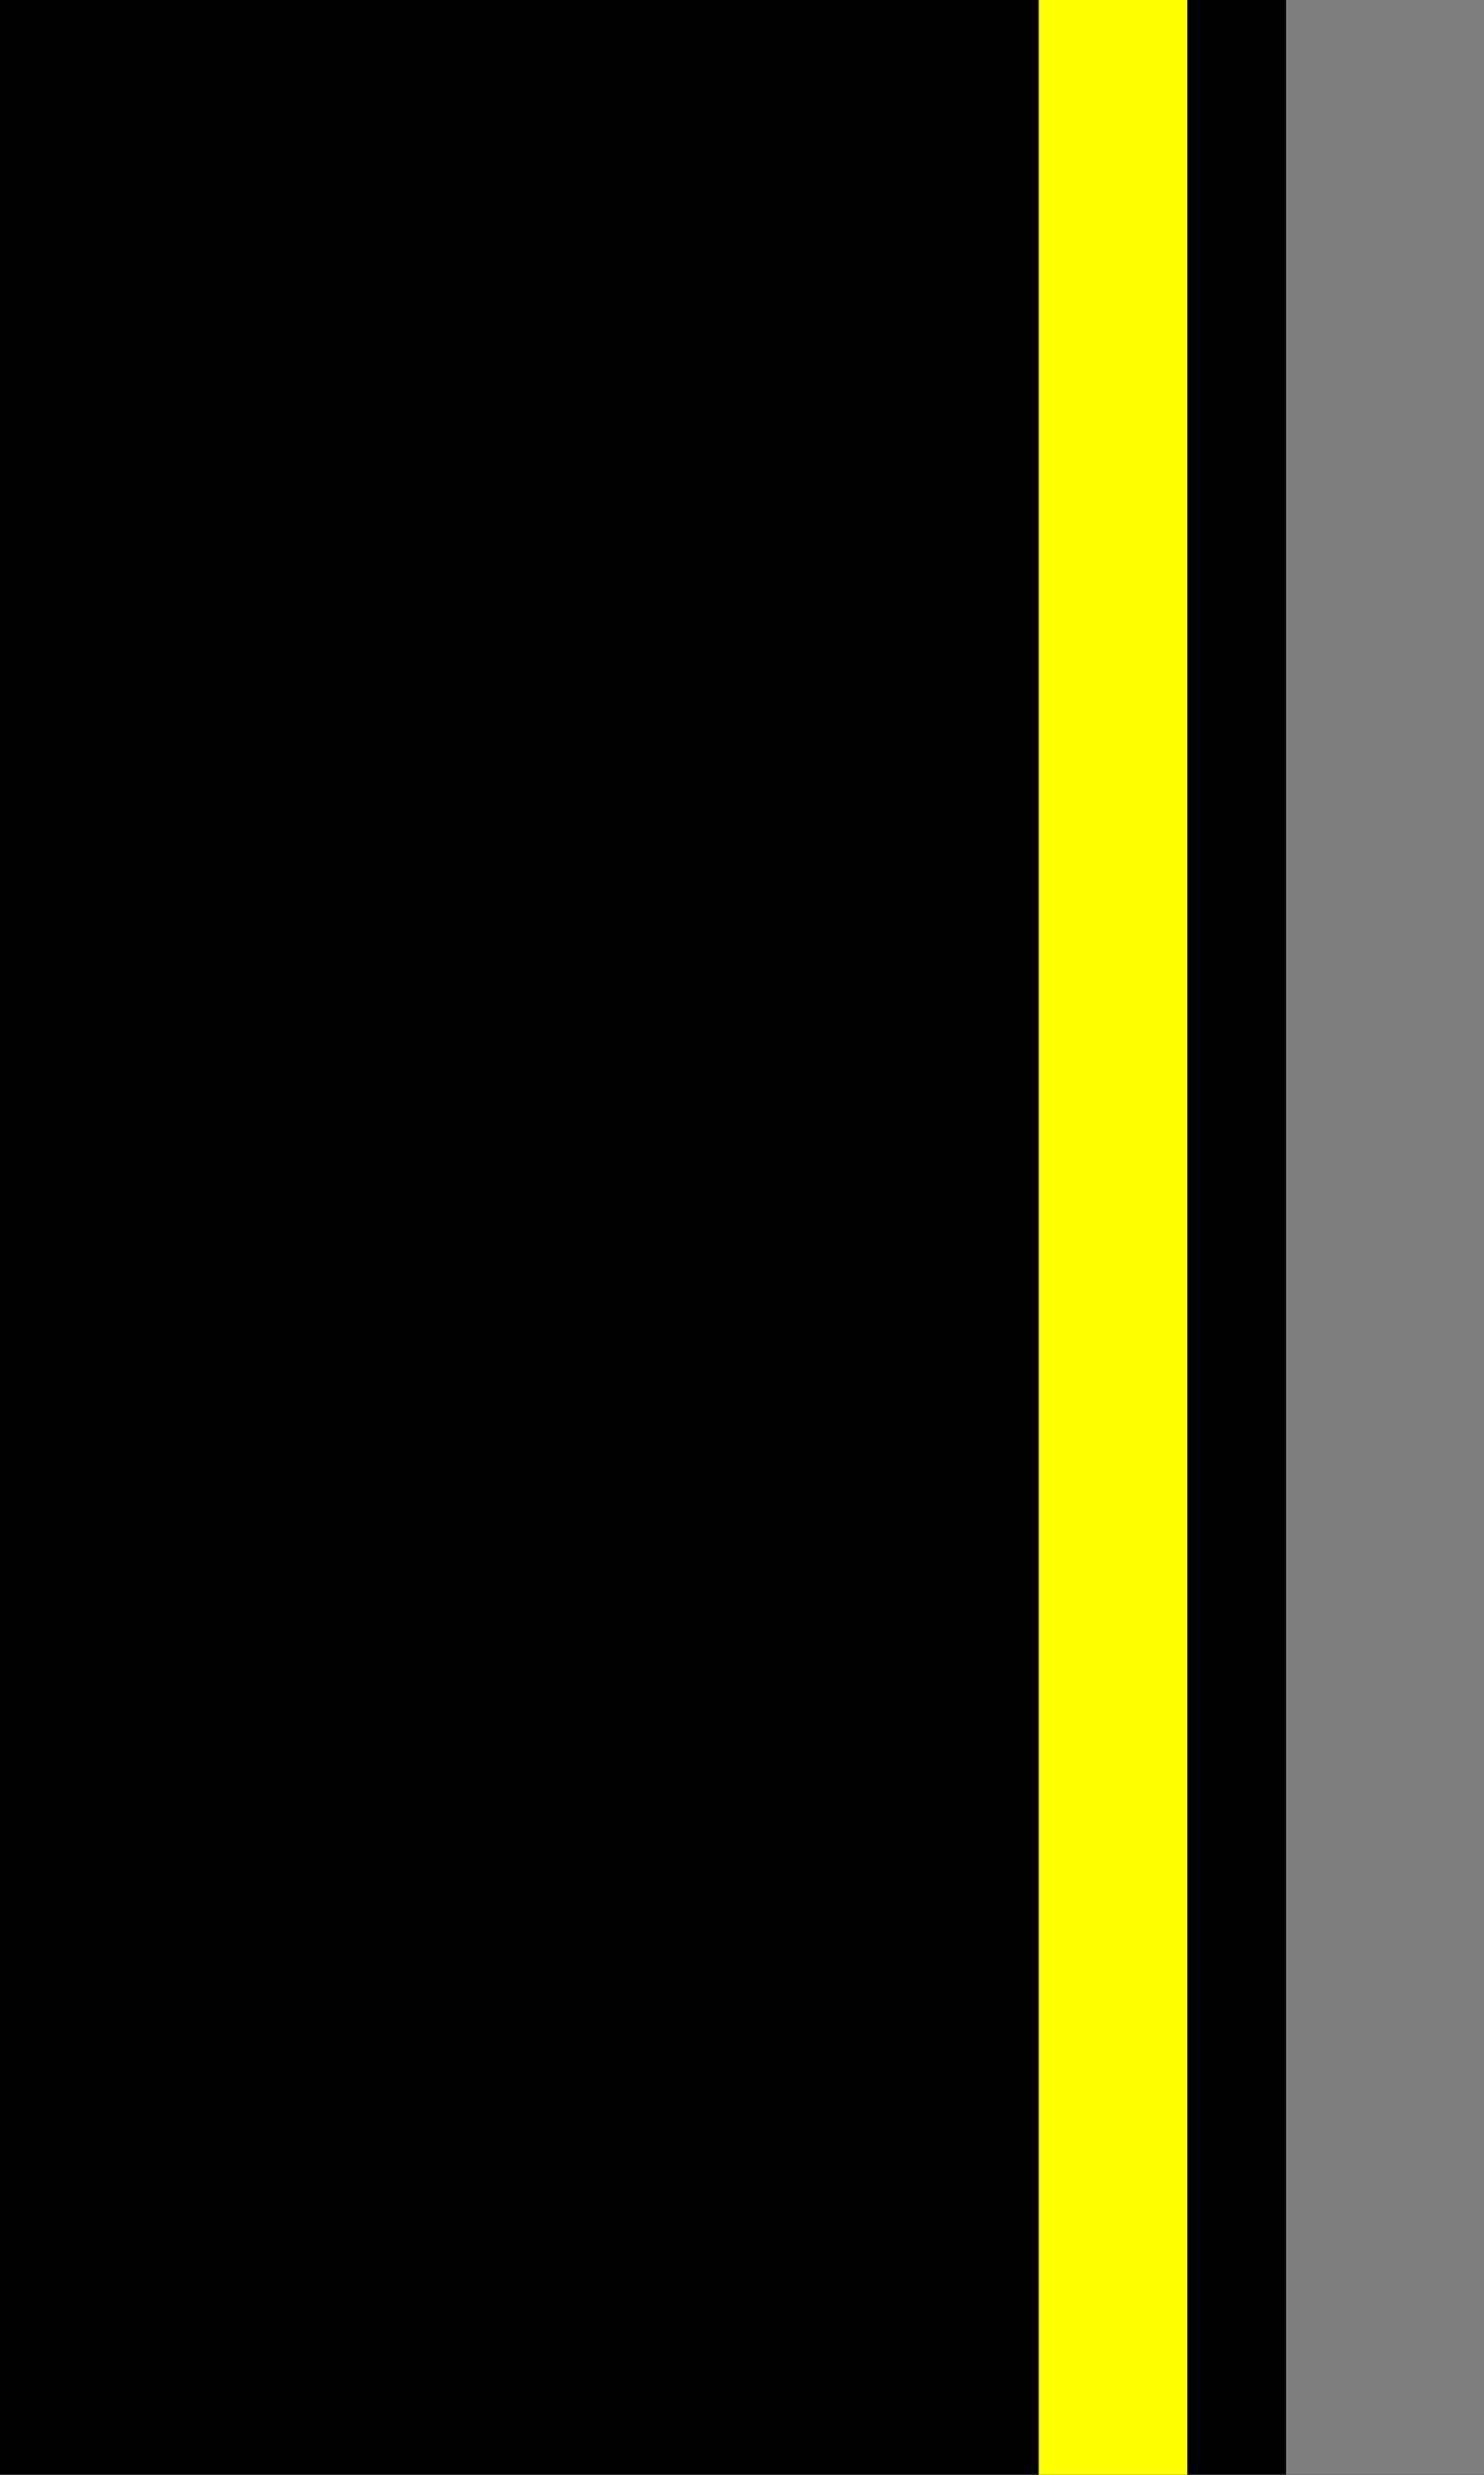
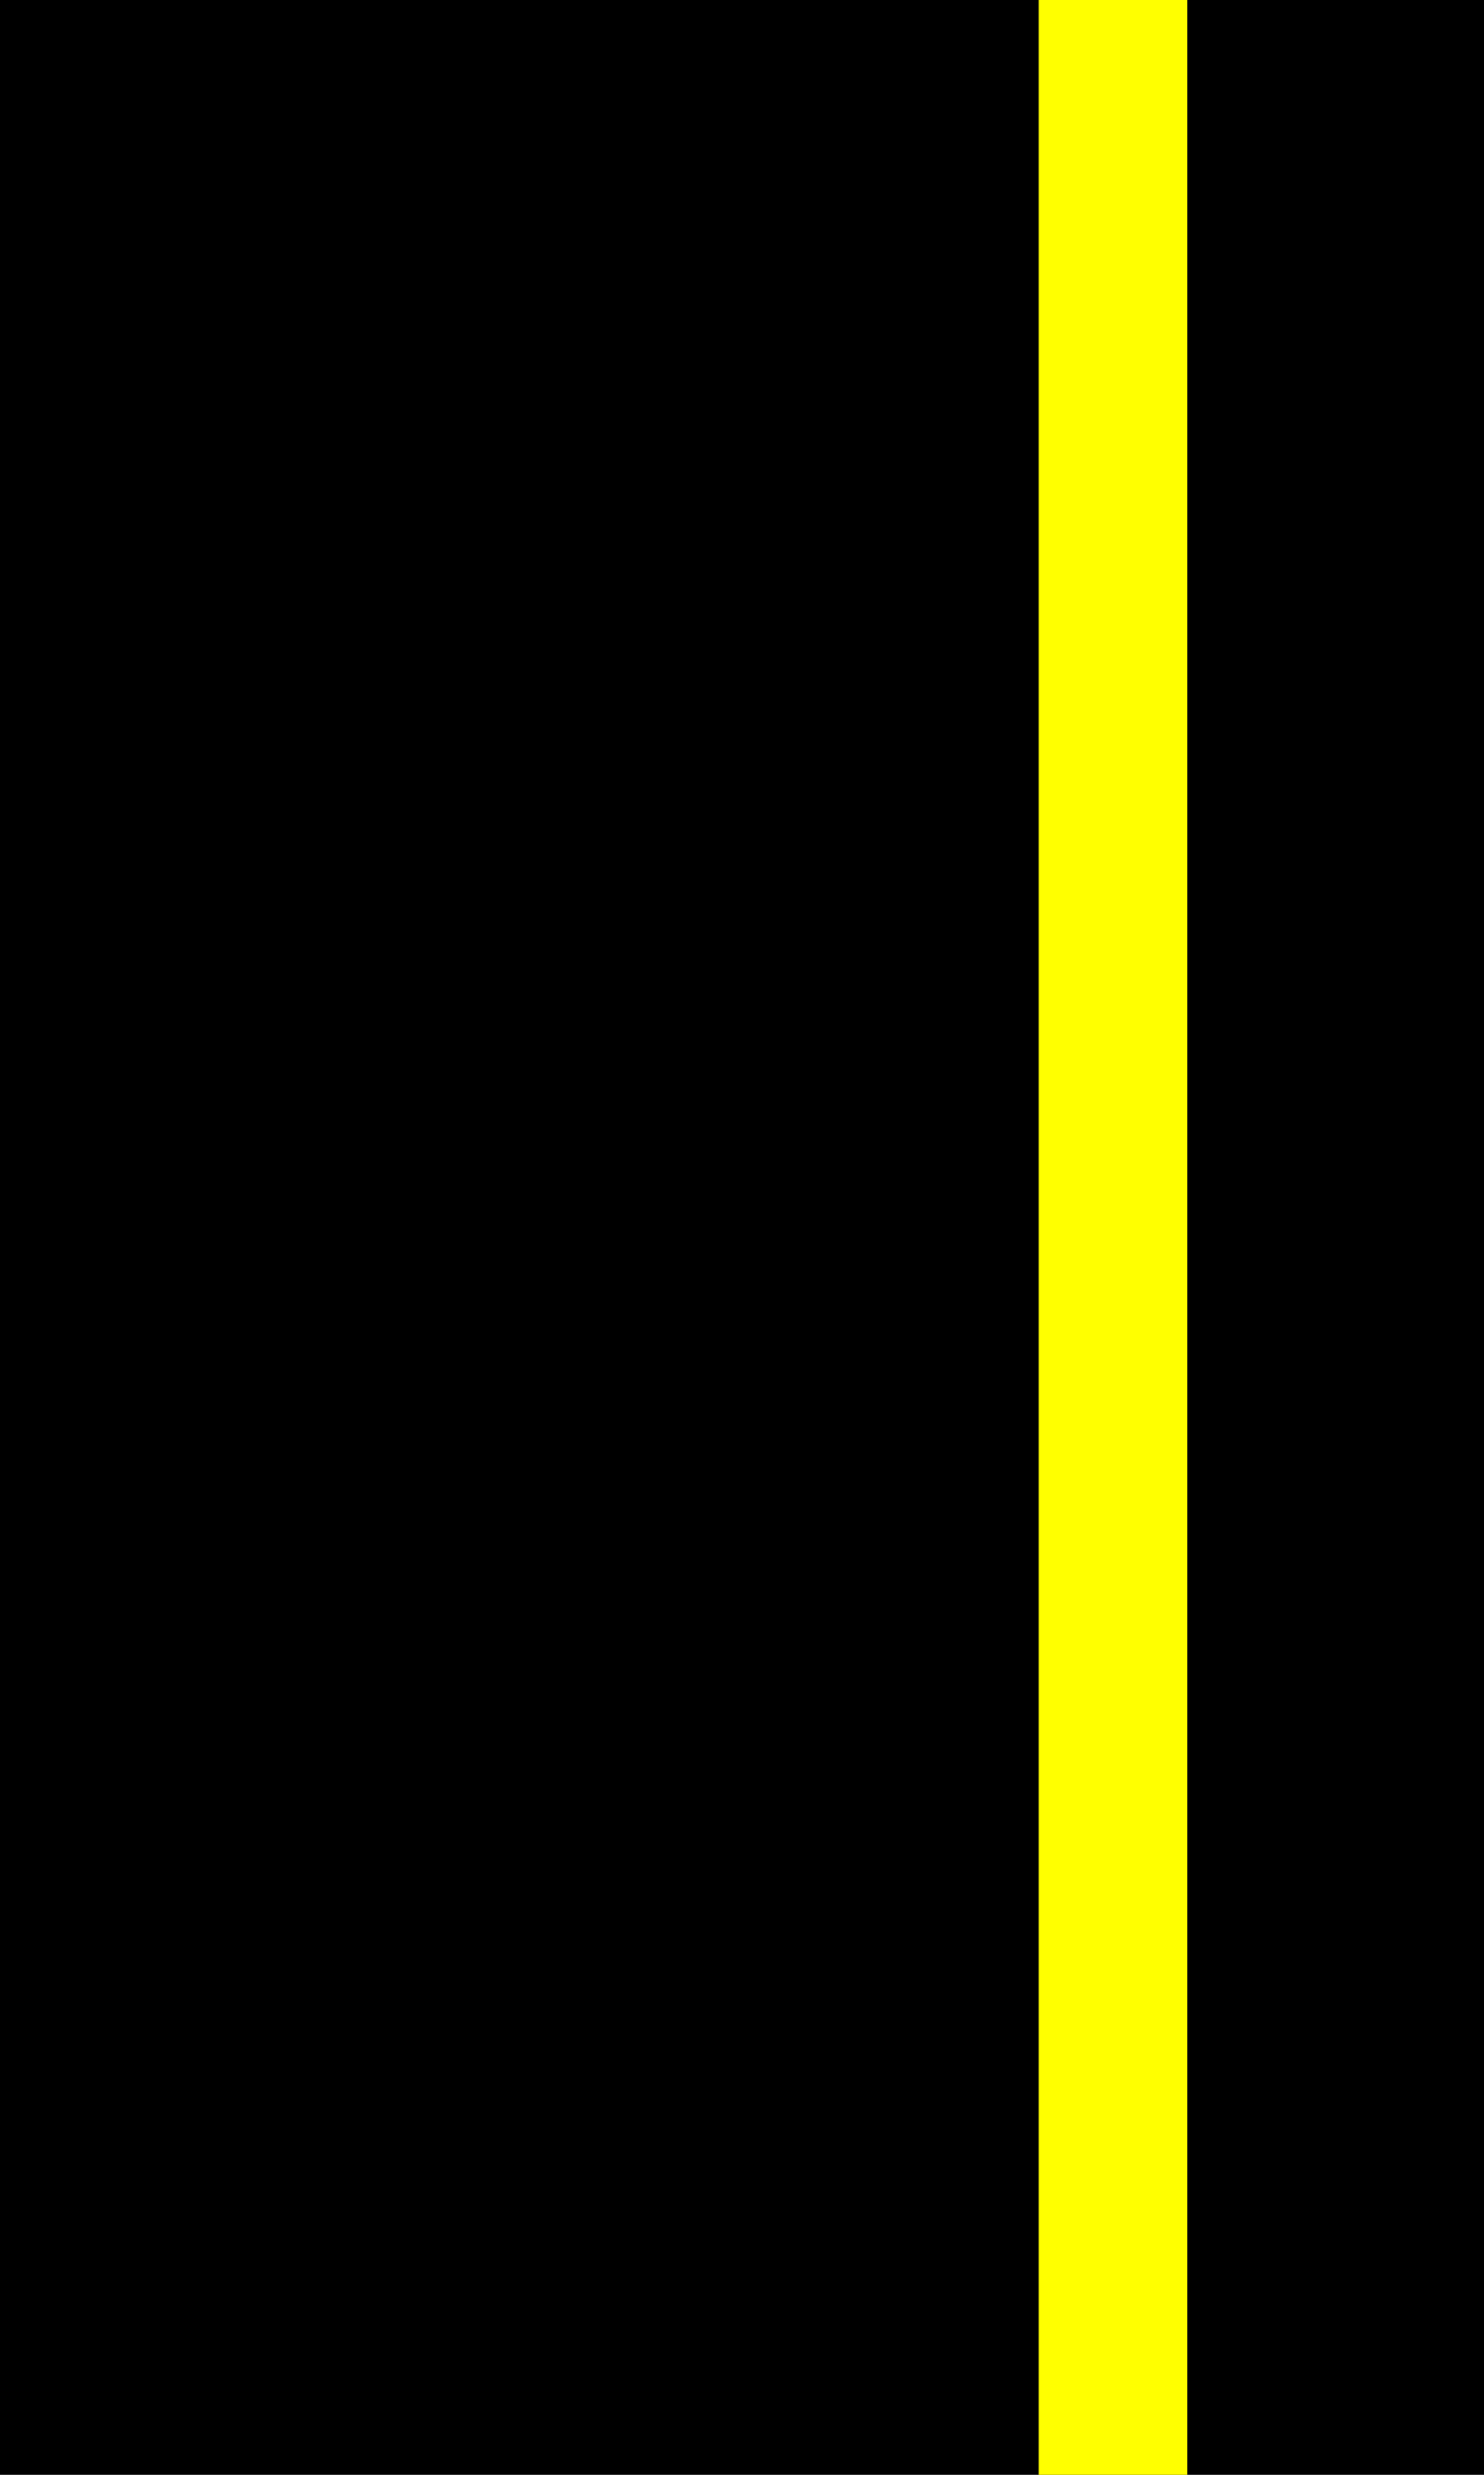
<svg xmlns="http://www.w3.org/2000/svg" width="11.811in" height="1889.76" fill-rule="evenodd" stroke-linecap="round" preserveAspectRatio="none" viewBox="0 0 3546 5910">
  <style>.pen1{stroke:none}</style>
  <path d="M3546 0H0v5910h3546V0z" class="pen1" style="fill:#000" />
-   <path d="M3073 0h473v5910h-473V0z" class="pen1" style="fill:#7f7f7f" />
  <path d="M2482 0h355v5910h-355V0z" class="pen1" style="fill:#ff0" />
</svg>